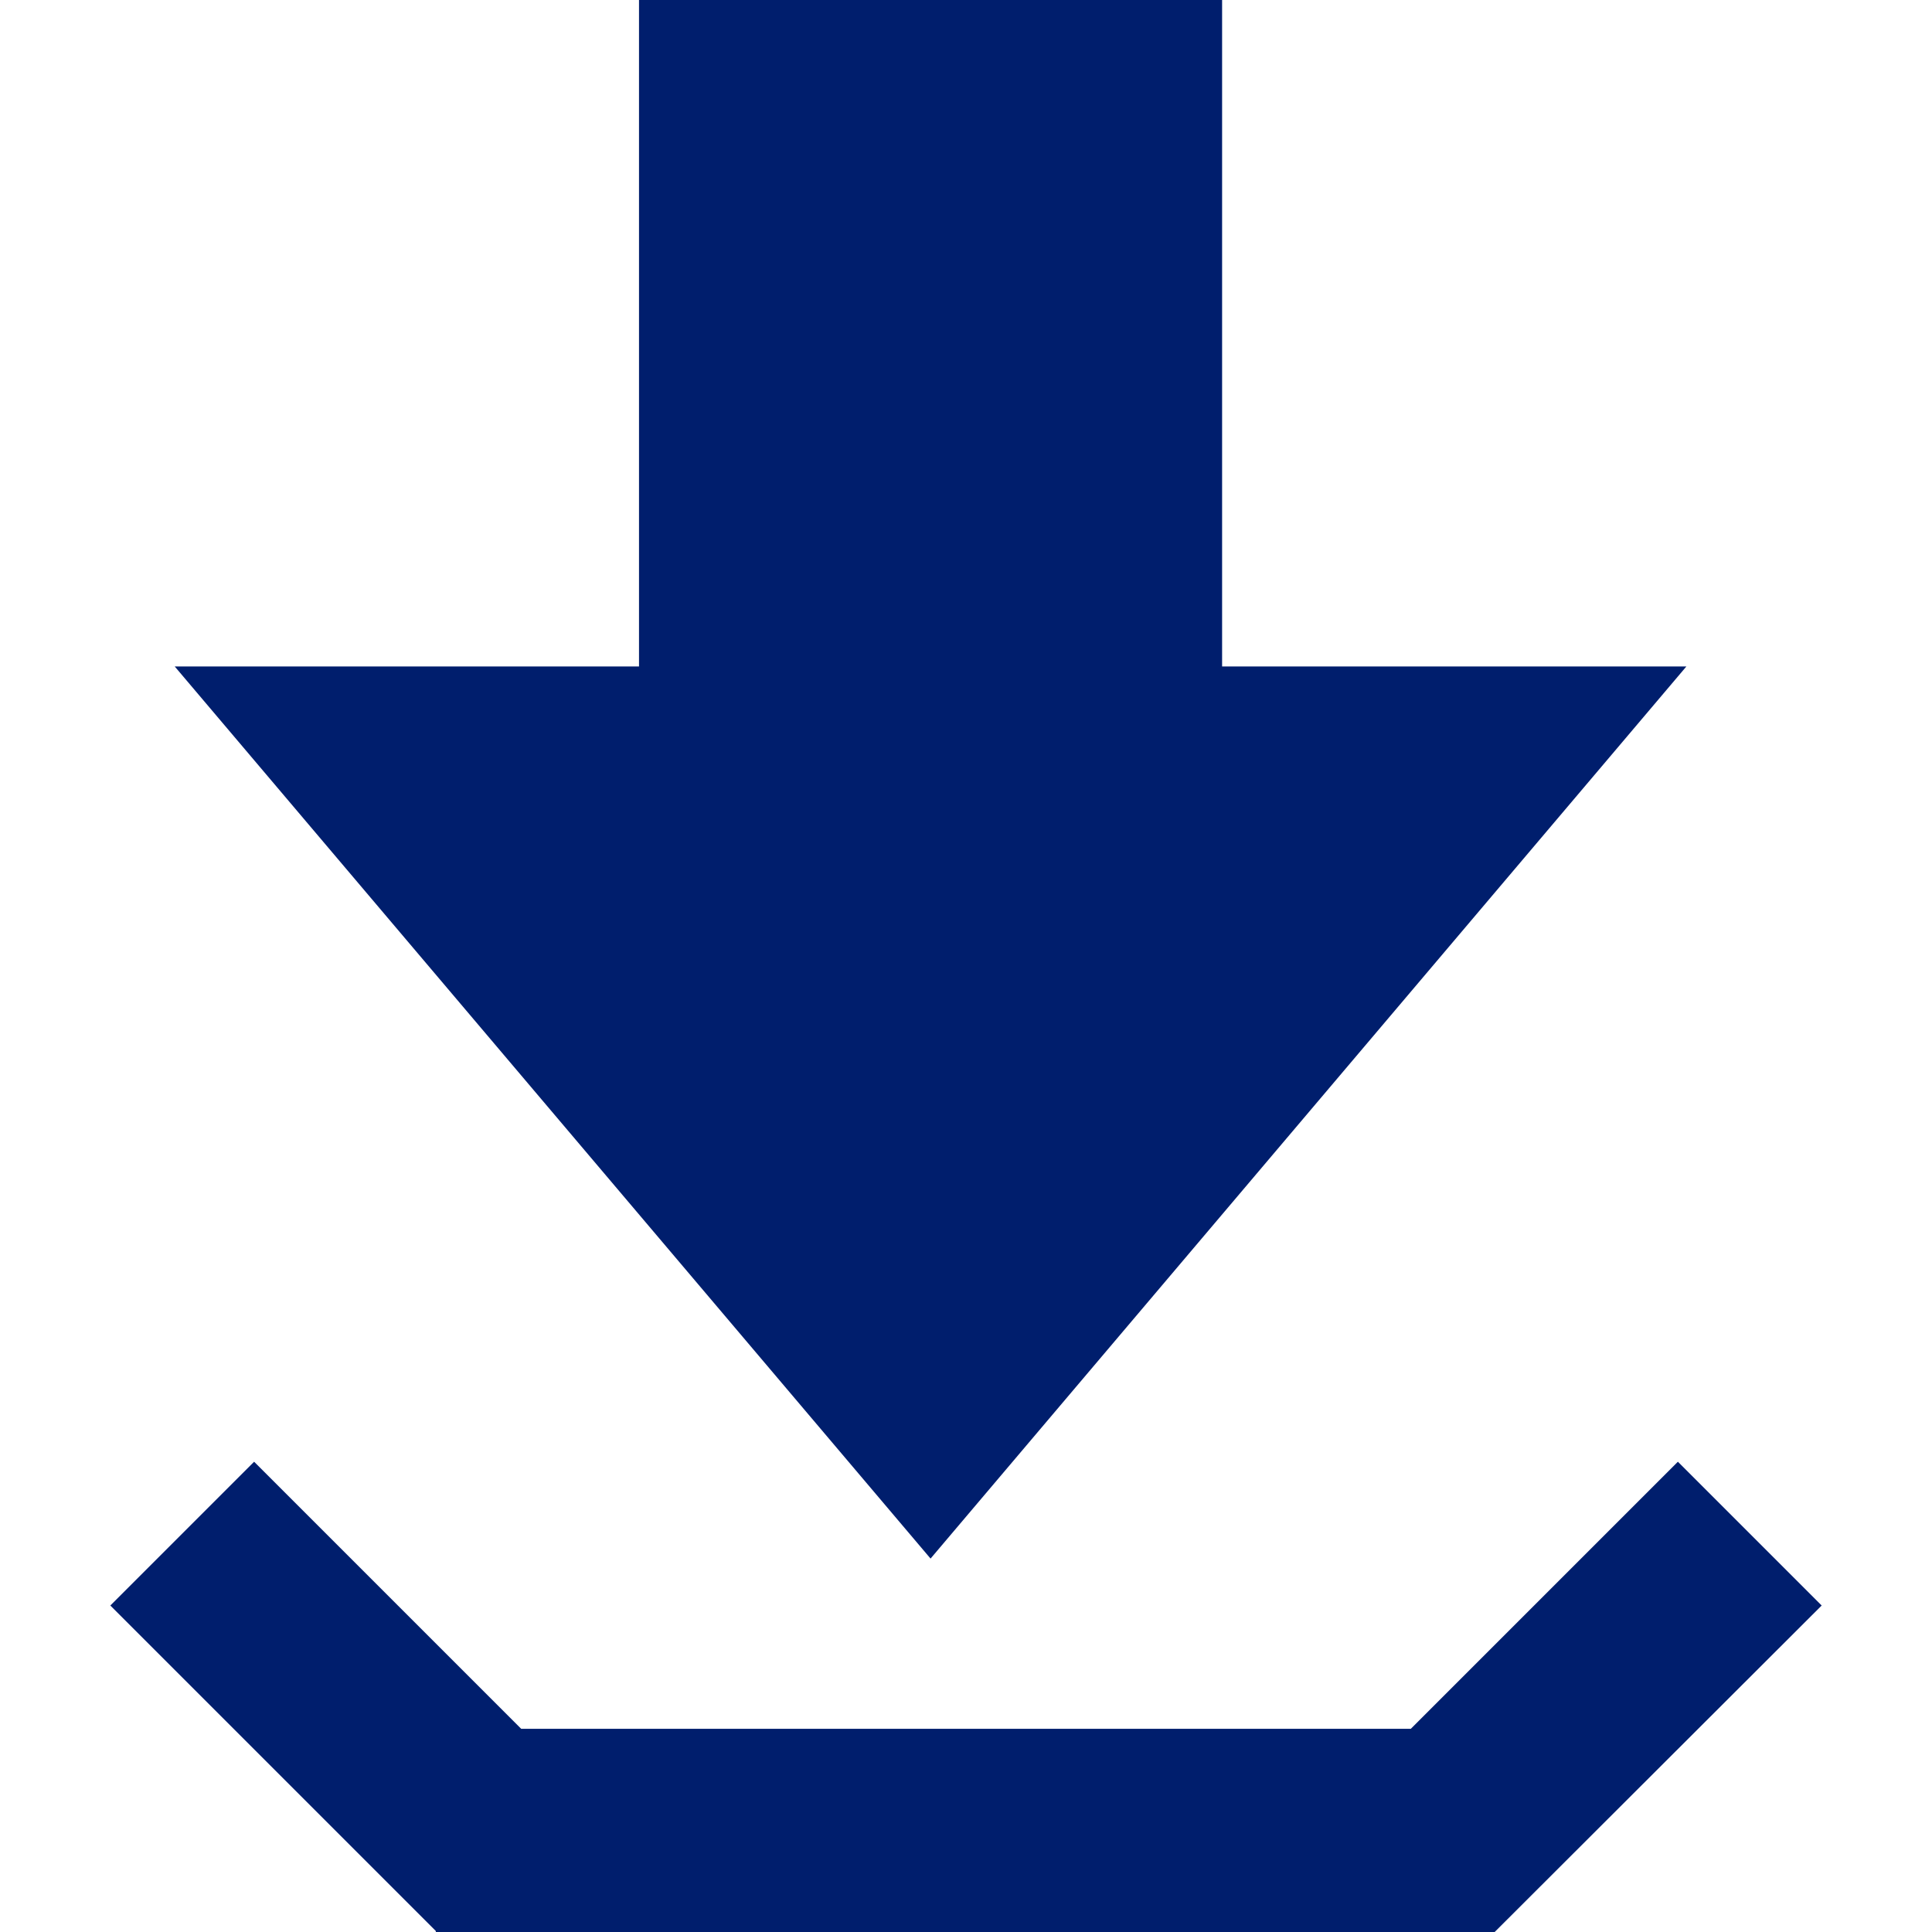
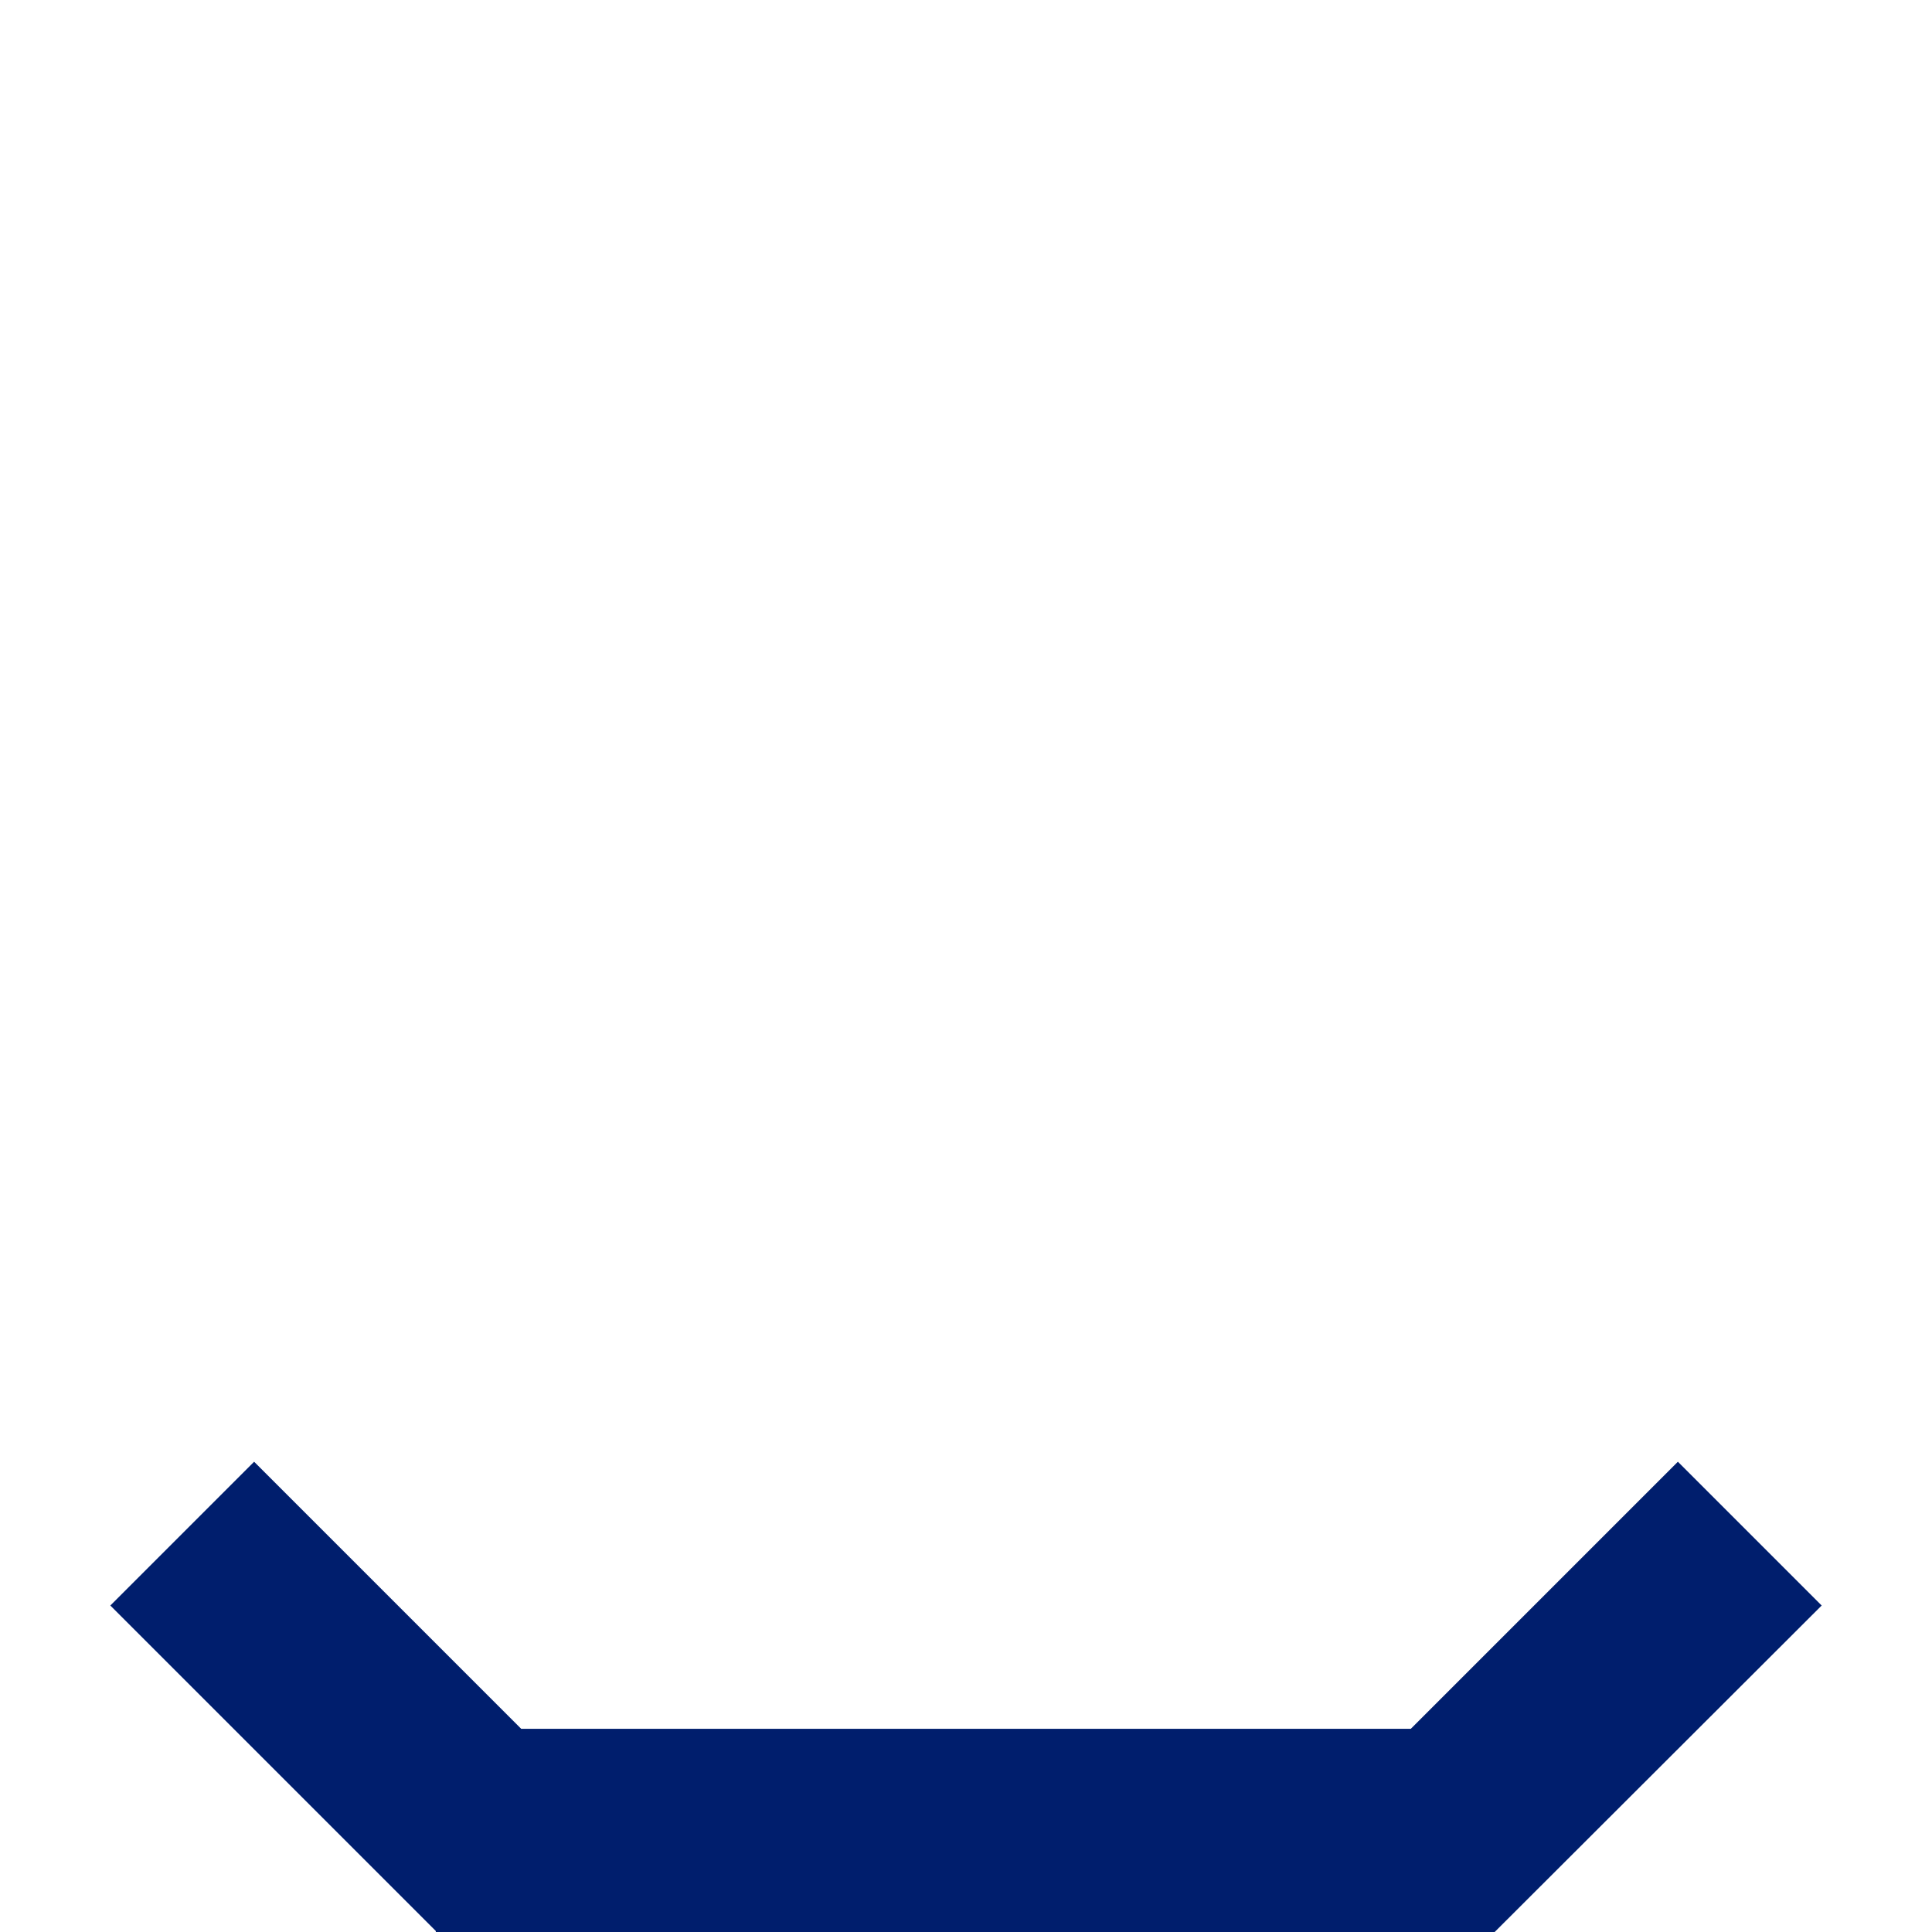
<svg xmlns="http://www.w3.org/2000/svg" id="Ebene_2" viewBox="0 0 34.28 38.7" fill="#001e6d" width="16px" height="16px">
  <defs>
    <style>.cls-1{fill:#1d1d1b;}</style>
  </defs>
  <g id="Set_of_Buttons">
    <g>
-       <polygon points="22.27 13.35 22.27 0 10.59 0 10.59 13.35 1.29 13.35 16.43 31.22 31.57 13.35 22.27 13.35" />
      <polygon points="31.4 29.28 26.05 34.63 8.23 34.63 2.88 29.28 0 32.16 6.52 38.68 6.52 38.7 27.73 38.7 34.28 32.16 31.4 29.28" />
    </g>
  </g>
</svg>